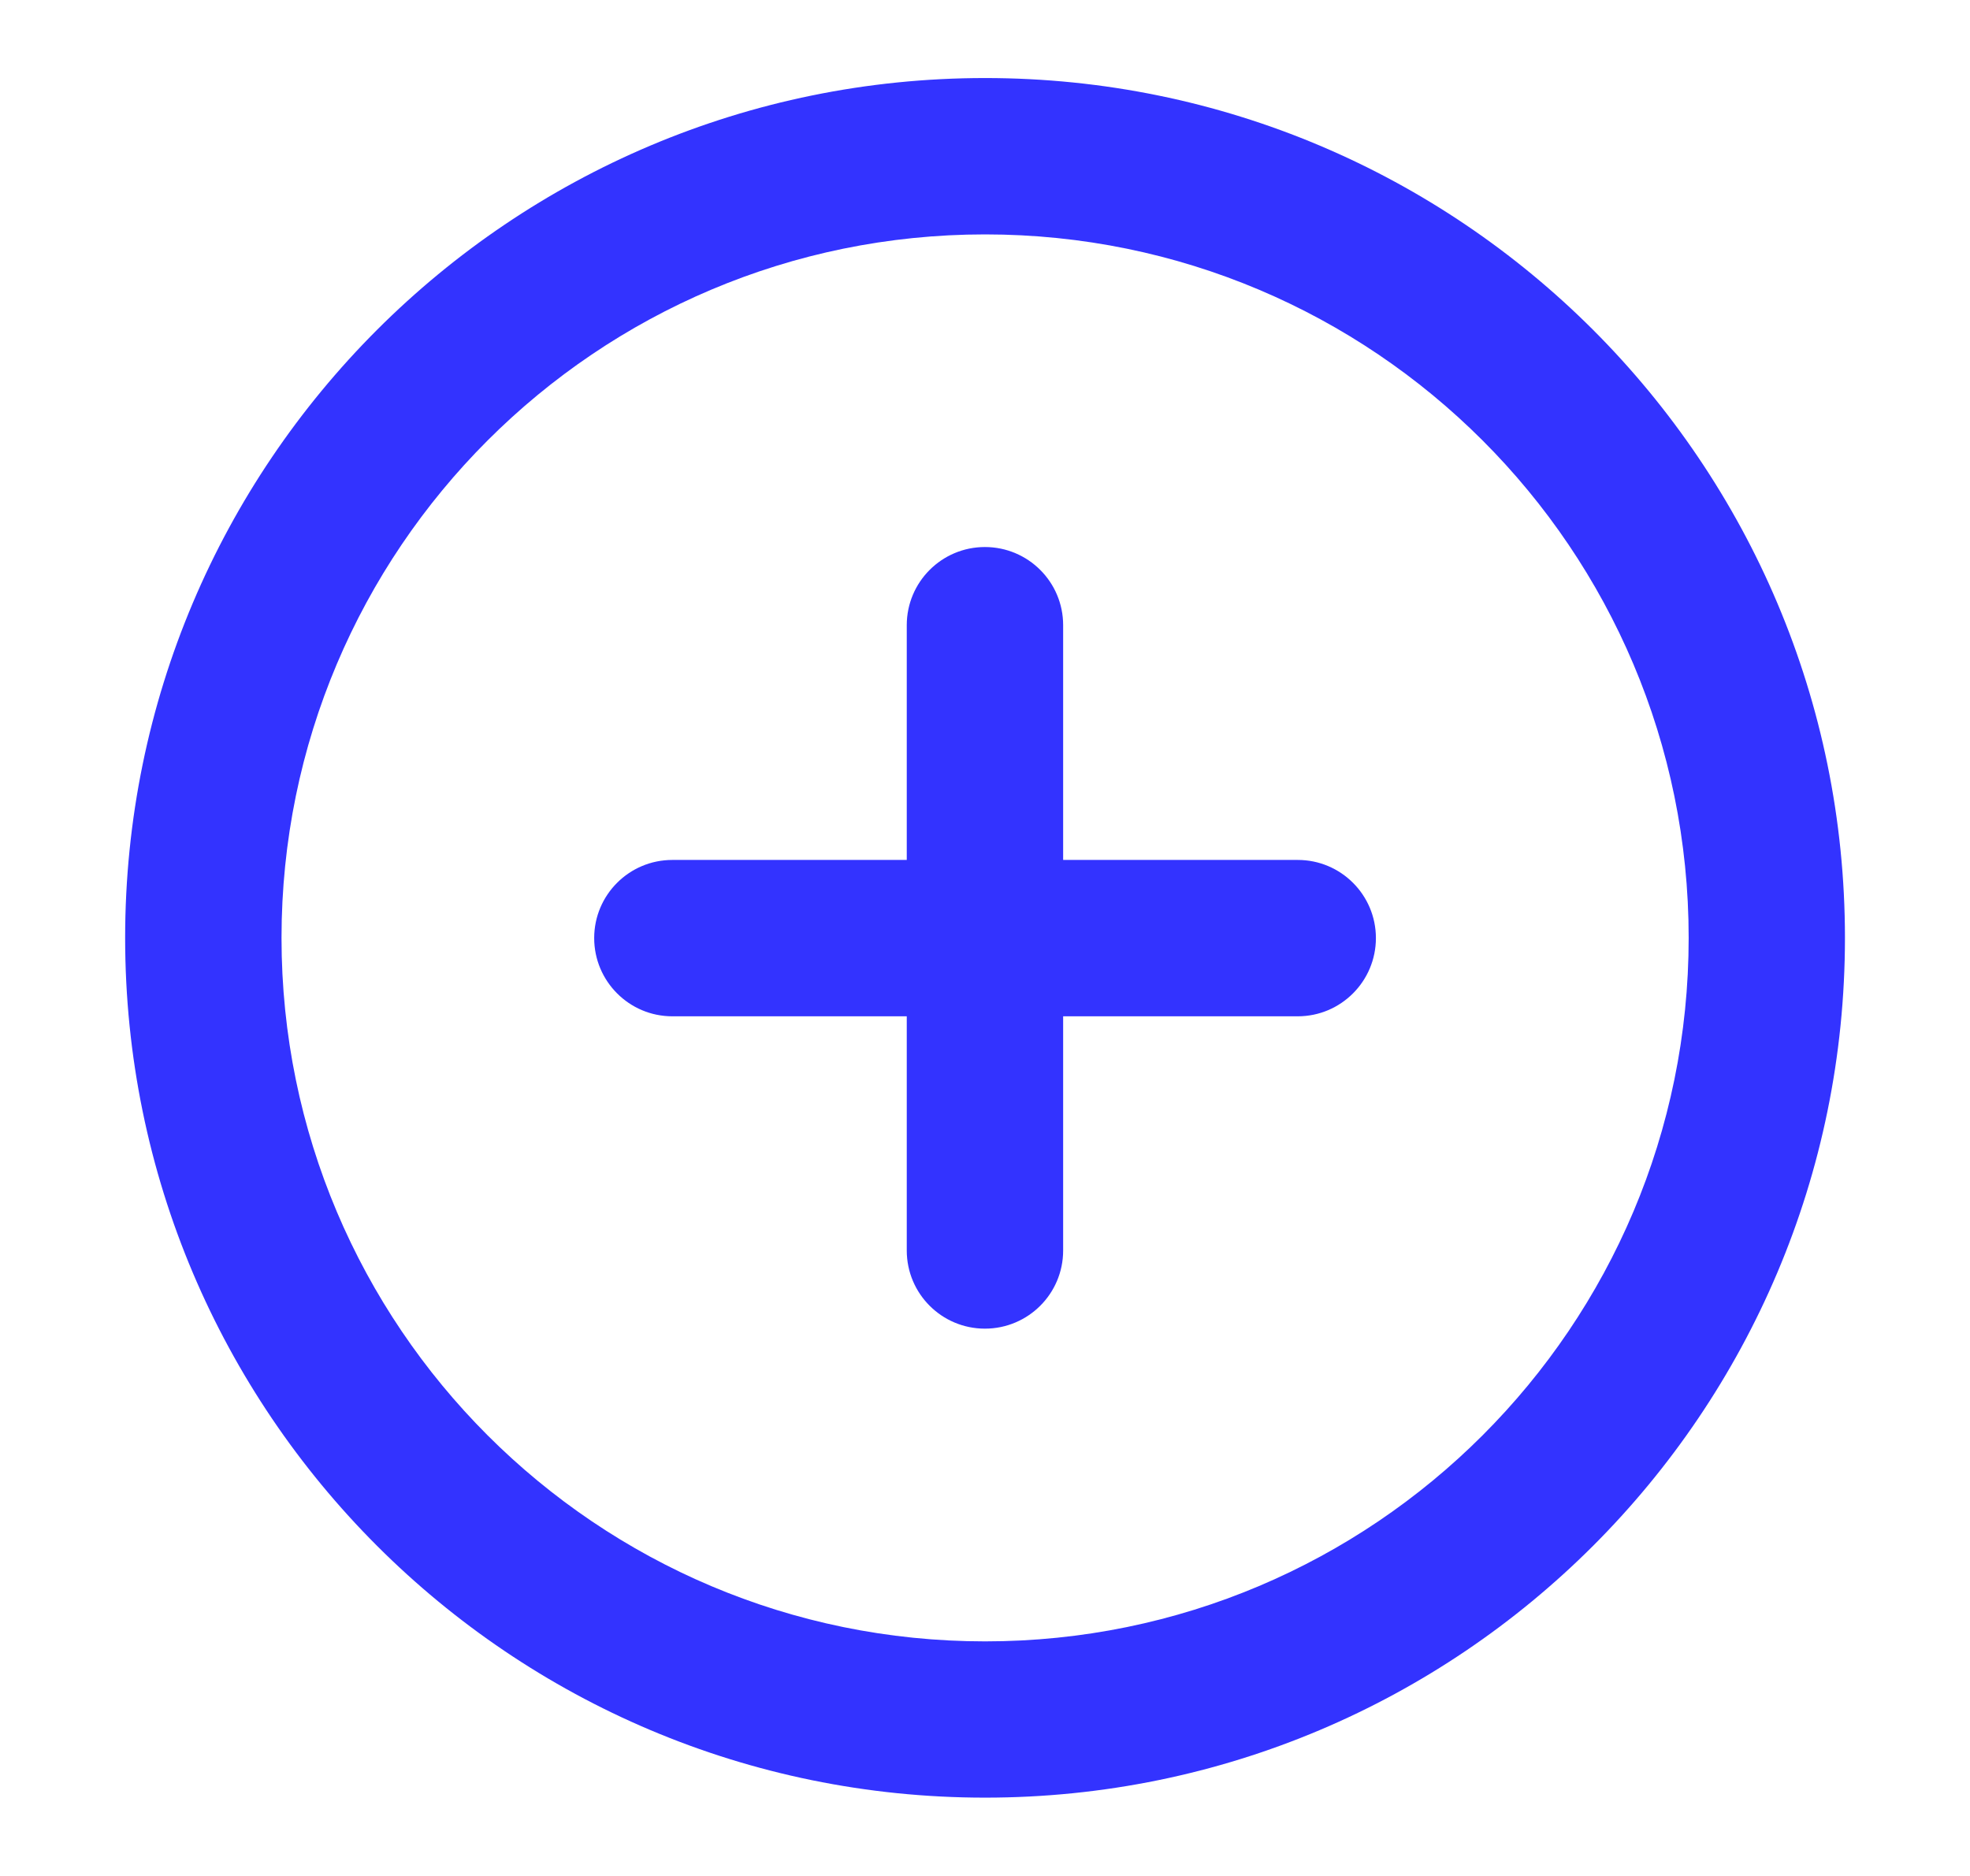
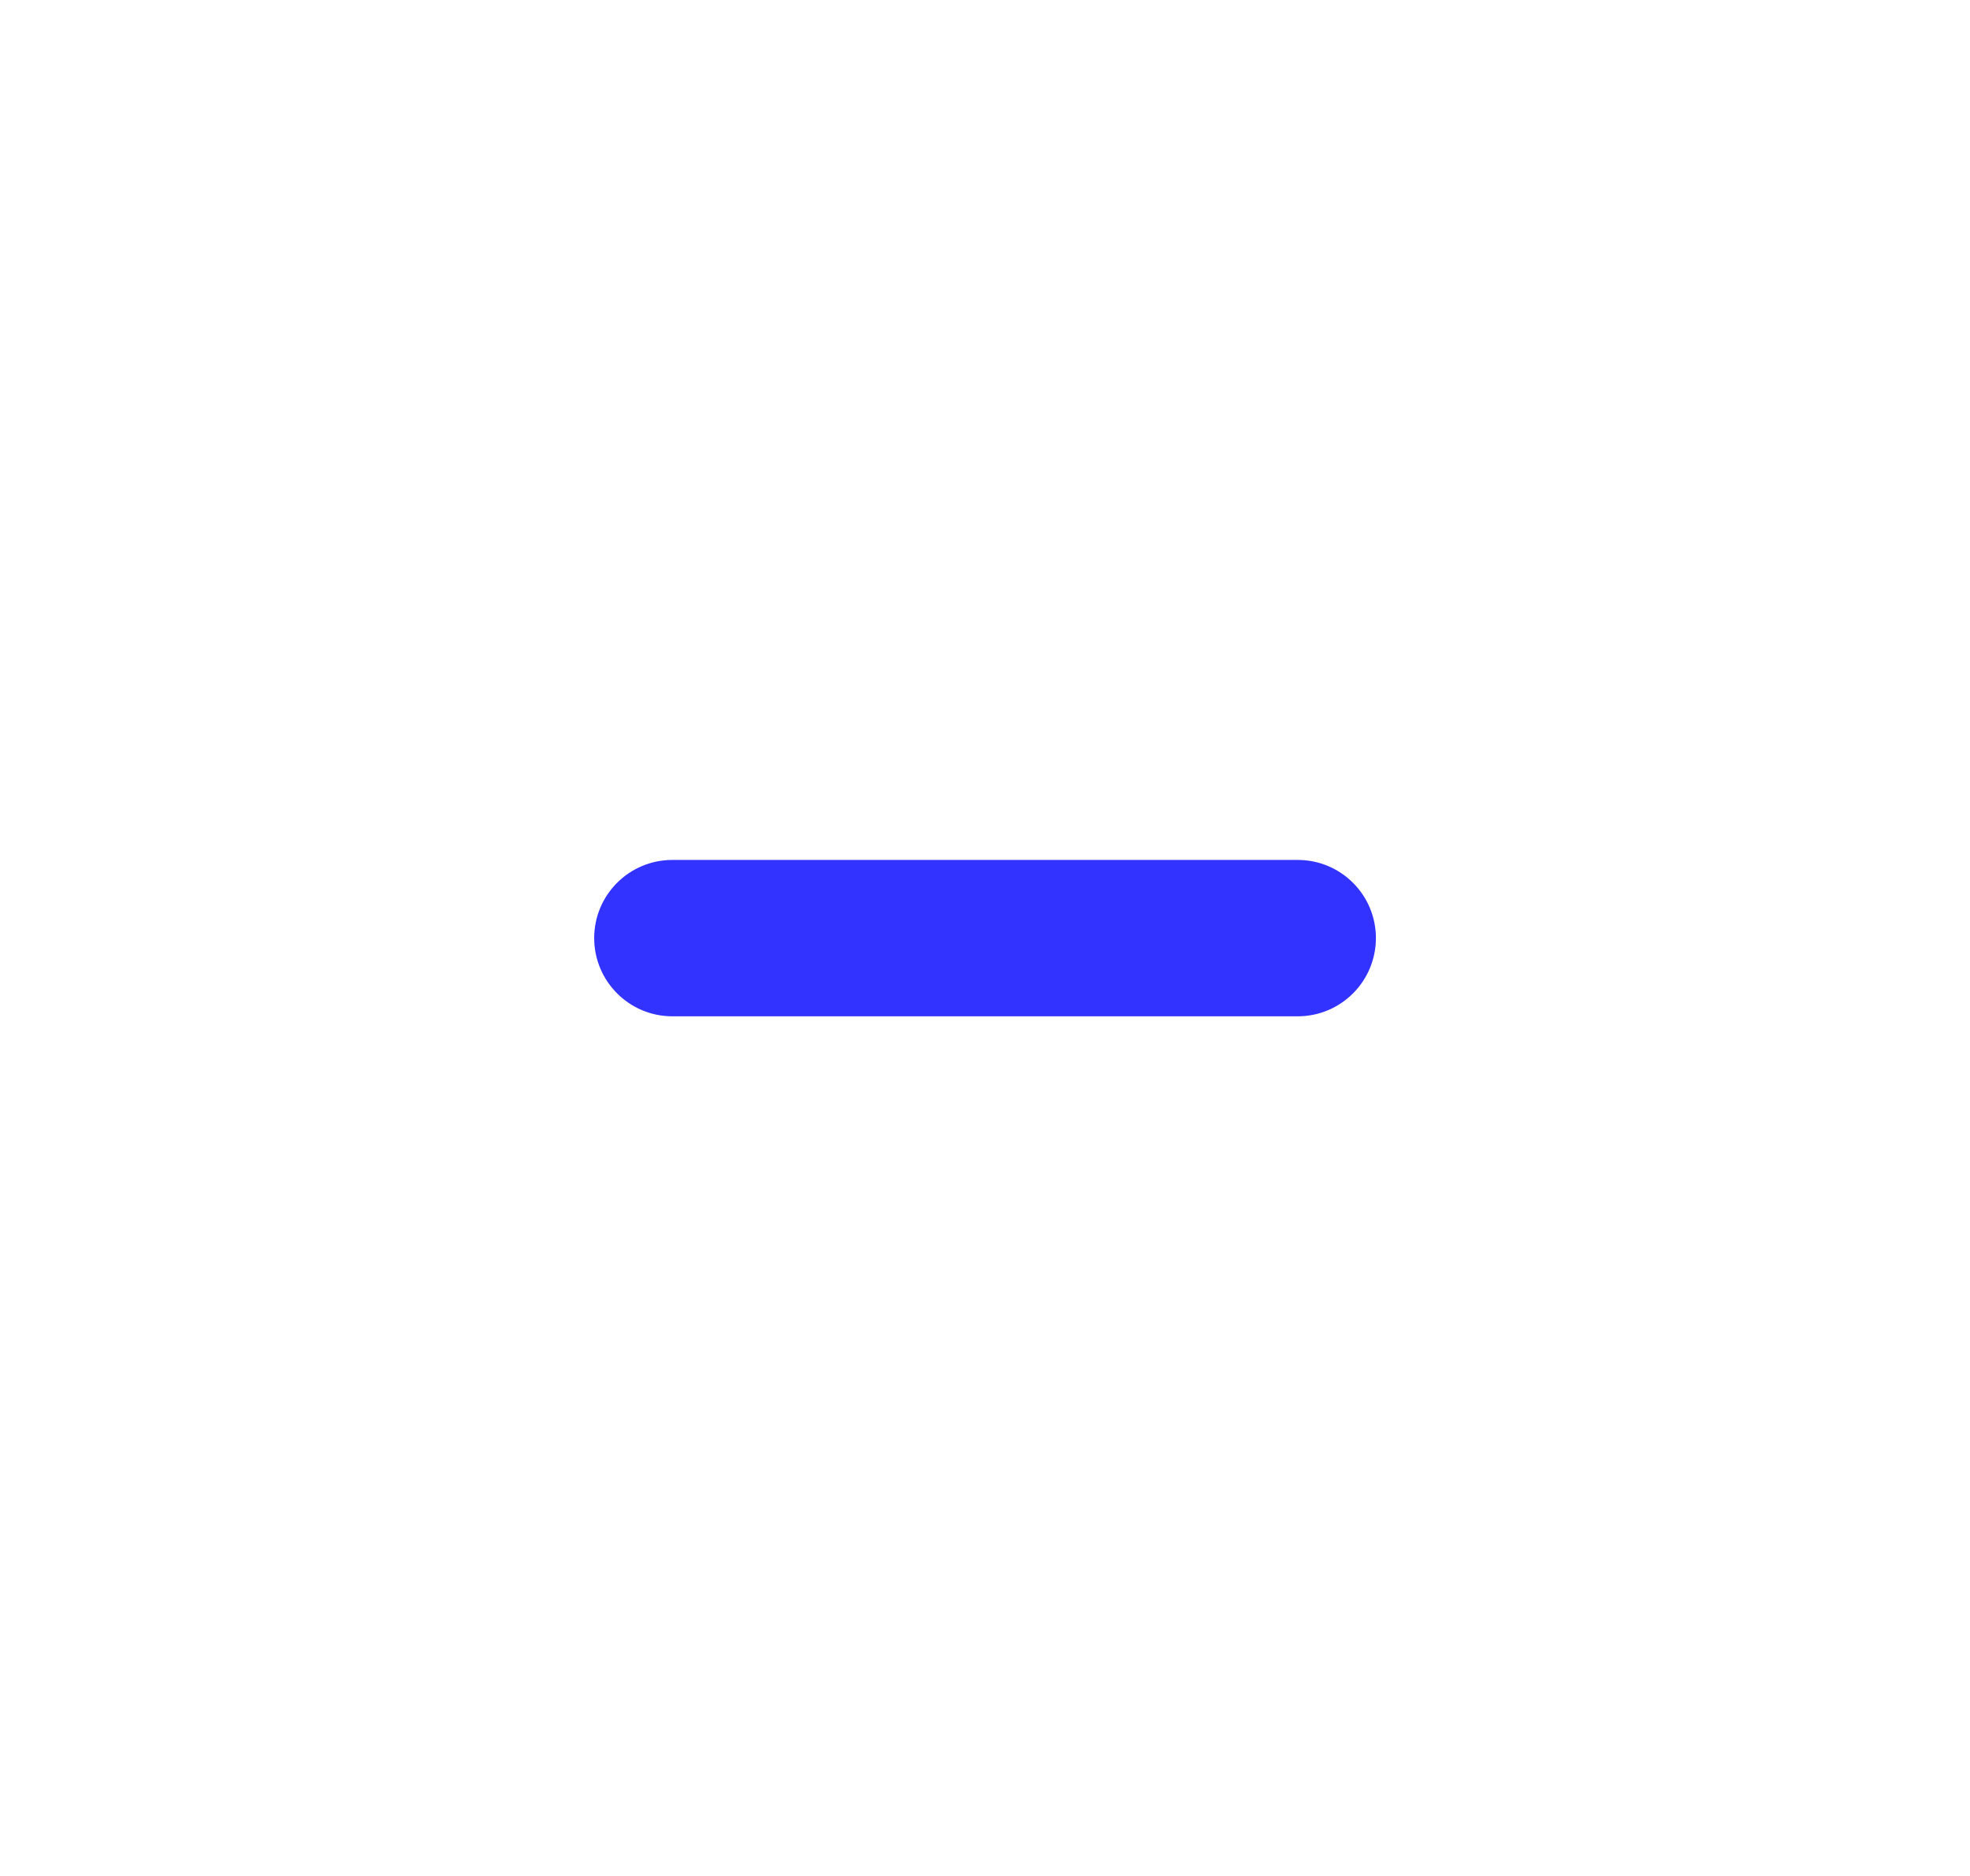
<svg xmlns="http://www.w3.org/2000/svg" width="21" height="20" viewBox="0 0 21 20" fill="none">
-   <path fill-rule="evenodd" clip-rule="evenodd" d="M10.501 2.499C6.359 2.499 3.001 5.857 3.001 9.999C3.001 14.141 6.359 17.499 10.501 17.499C14.643 17.499 18.001 14.141 18.001 9.999C18.001 5.857 14.643 2.499 10.501 2.499ZM1.334 9.999C1.334 4.936 5.438 0.832 10.501 0.832C15.563 0.832 19.667 4.936 19.667 9.999C19.667 15.061 15.563 19.165 10.501 19.165C5.438 19.165 1.334 15.061 1.334 9.999Z" fill="#3333FF" />
-   <path fill-rule="evenodd" clip-rule="evenodd" d="M10.499 5.832C10.96 5.832 11.333 6.205 11.333 6.665V13.332C11.333 13.792 10.96 14.165 10.499 14.165C10.039 14.165 9.666 13.792 9.666 13.332V6.665C9.666 6.205 10.039 5.832 10.499 5.832Z" fill="#3333FF" />
  <path fill-rule="evenodd" clip-rule="evenodd" d="M6.334 10.001C6.334 9.541 6.707 9.168 7.167 9.168H13.834C14.294 9.168 14.667 9.541 14.667 10.001C14.667 10.461 14.294 10.835 13.834 10.835H7.167C6.707 10.835 6.334 10.461 6.334 10.001Z" fill="#3333FF" />
</svg>